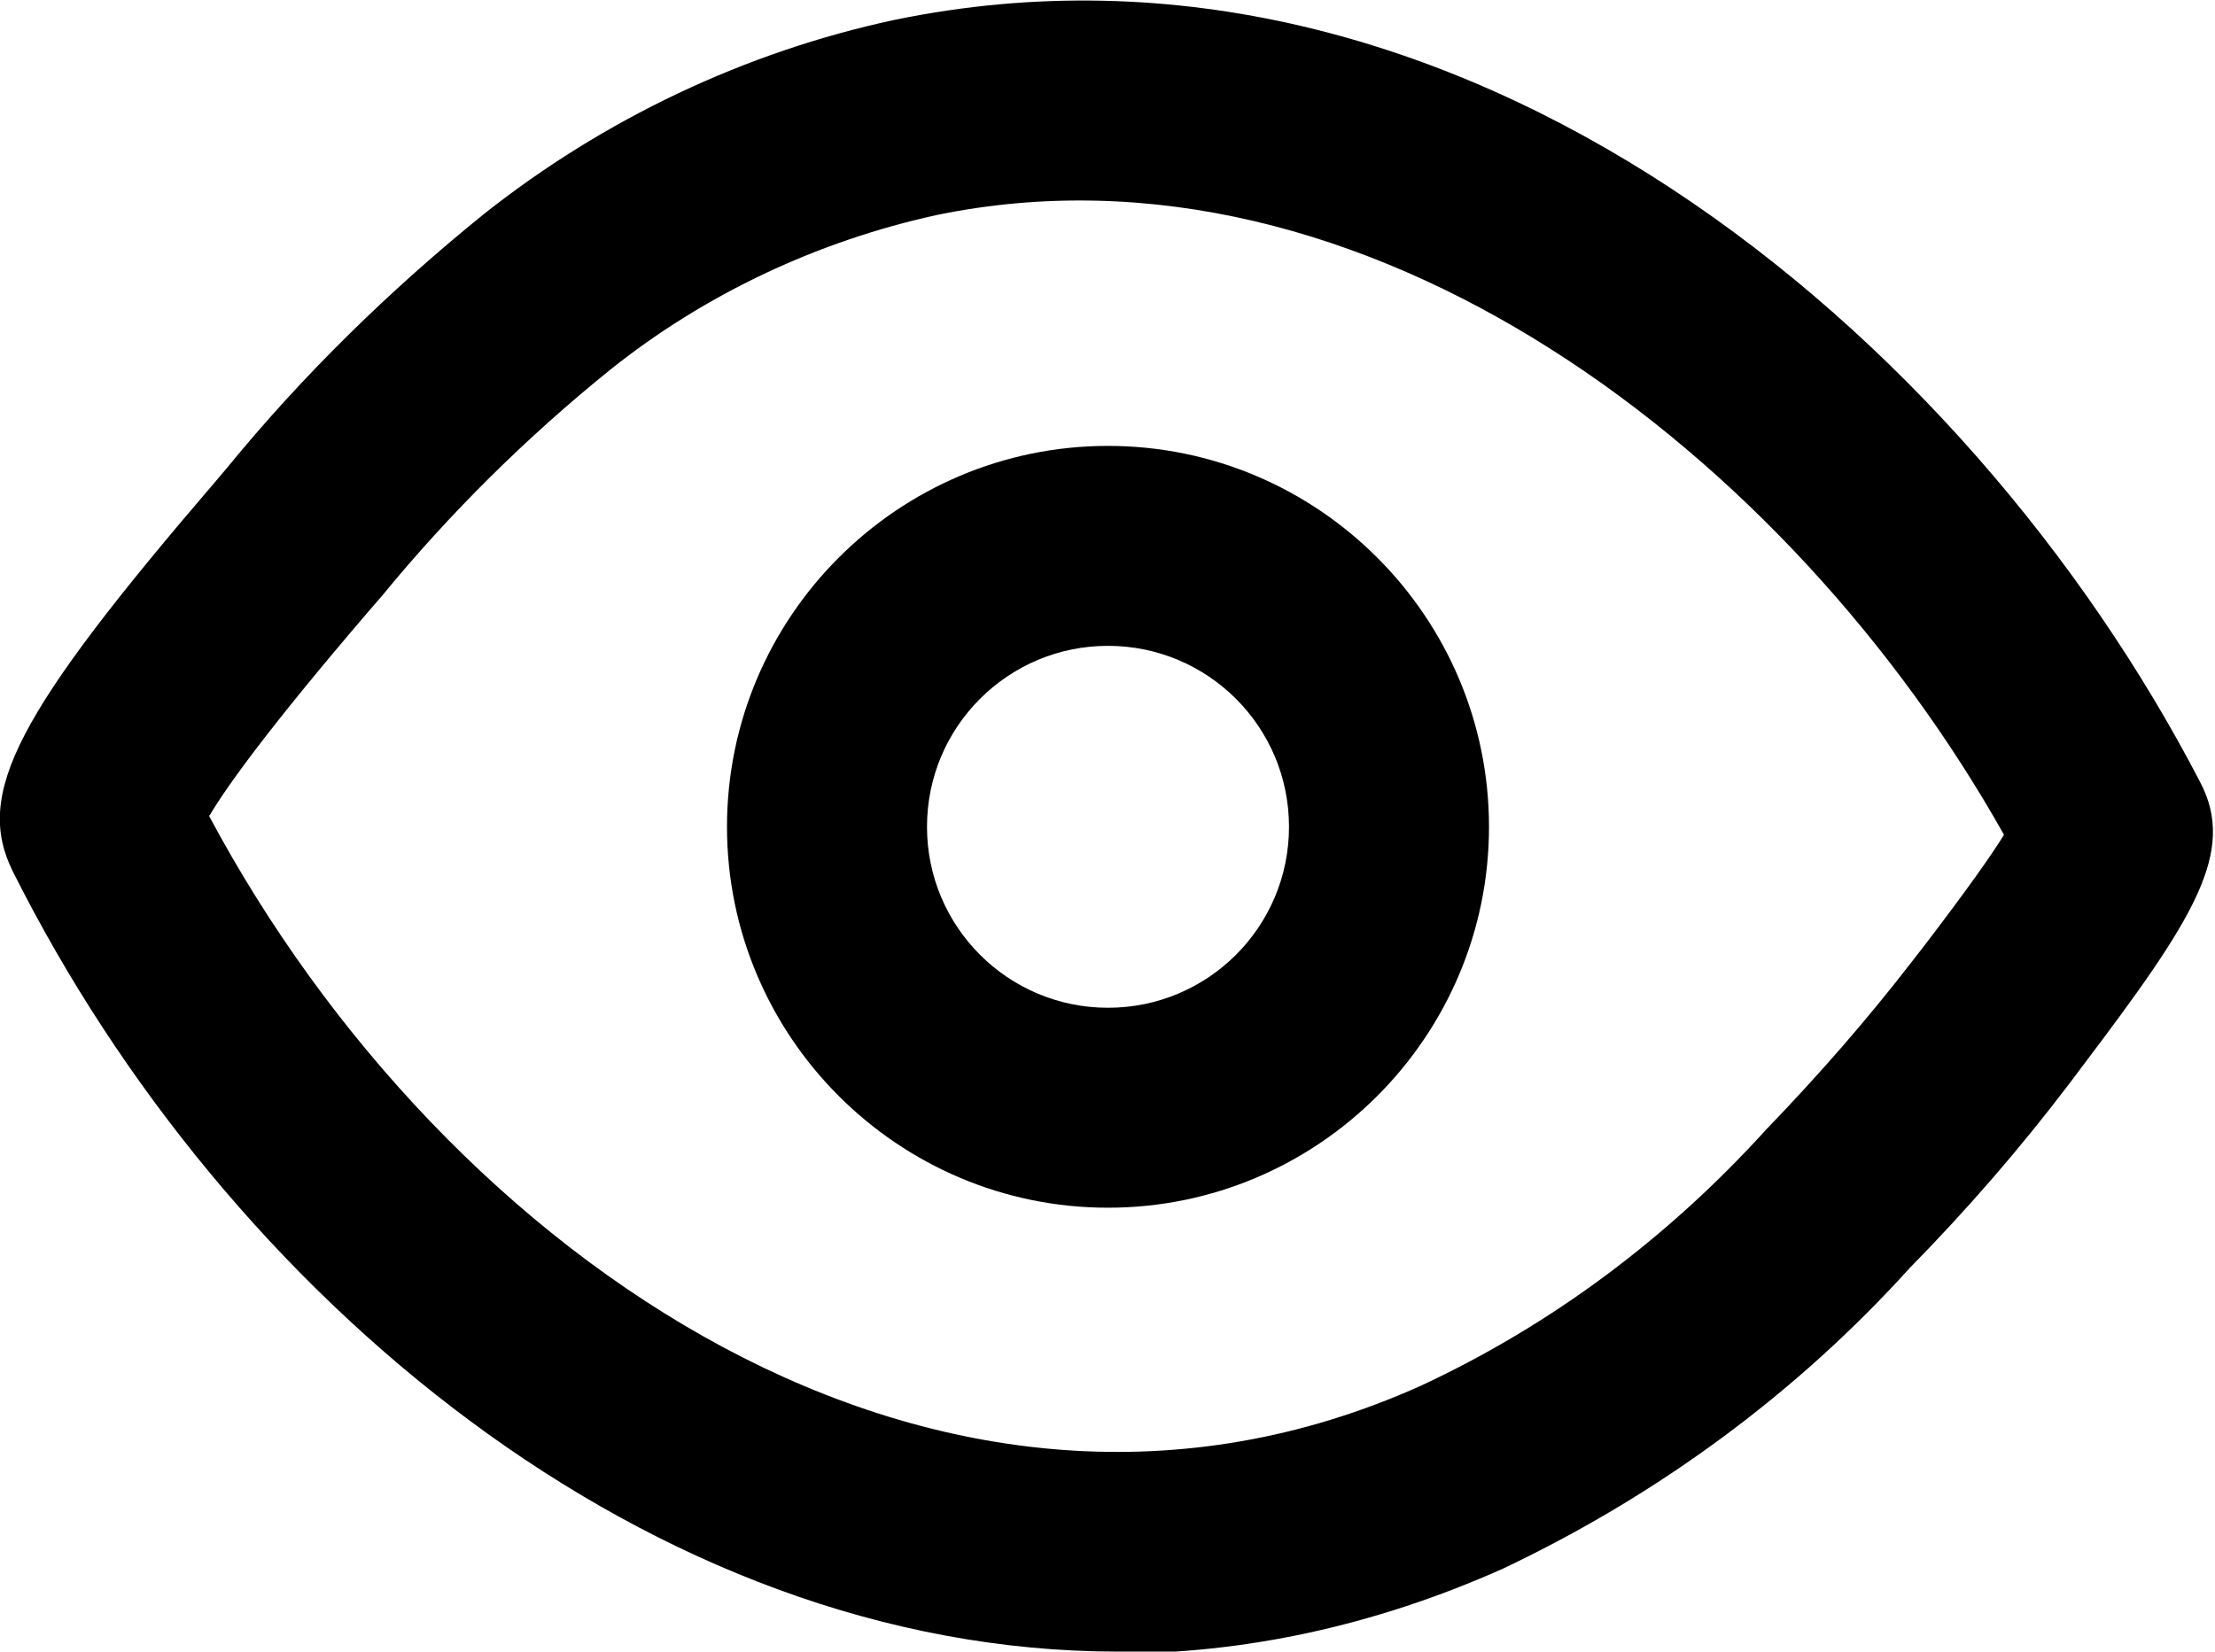
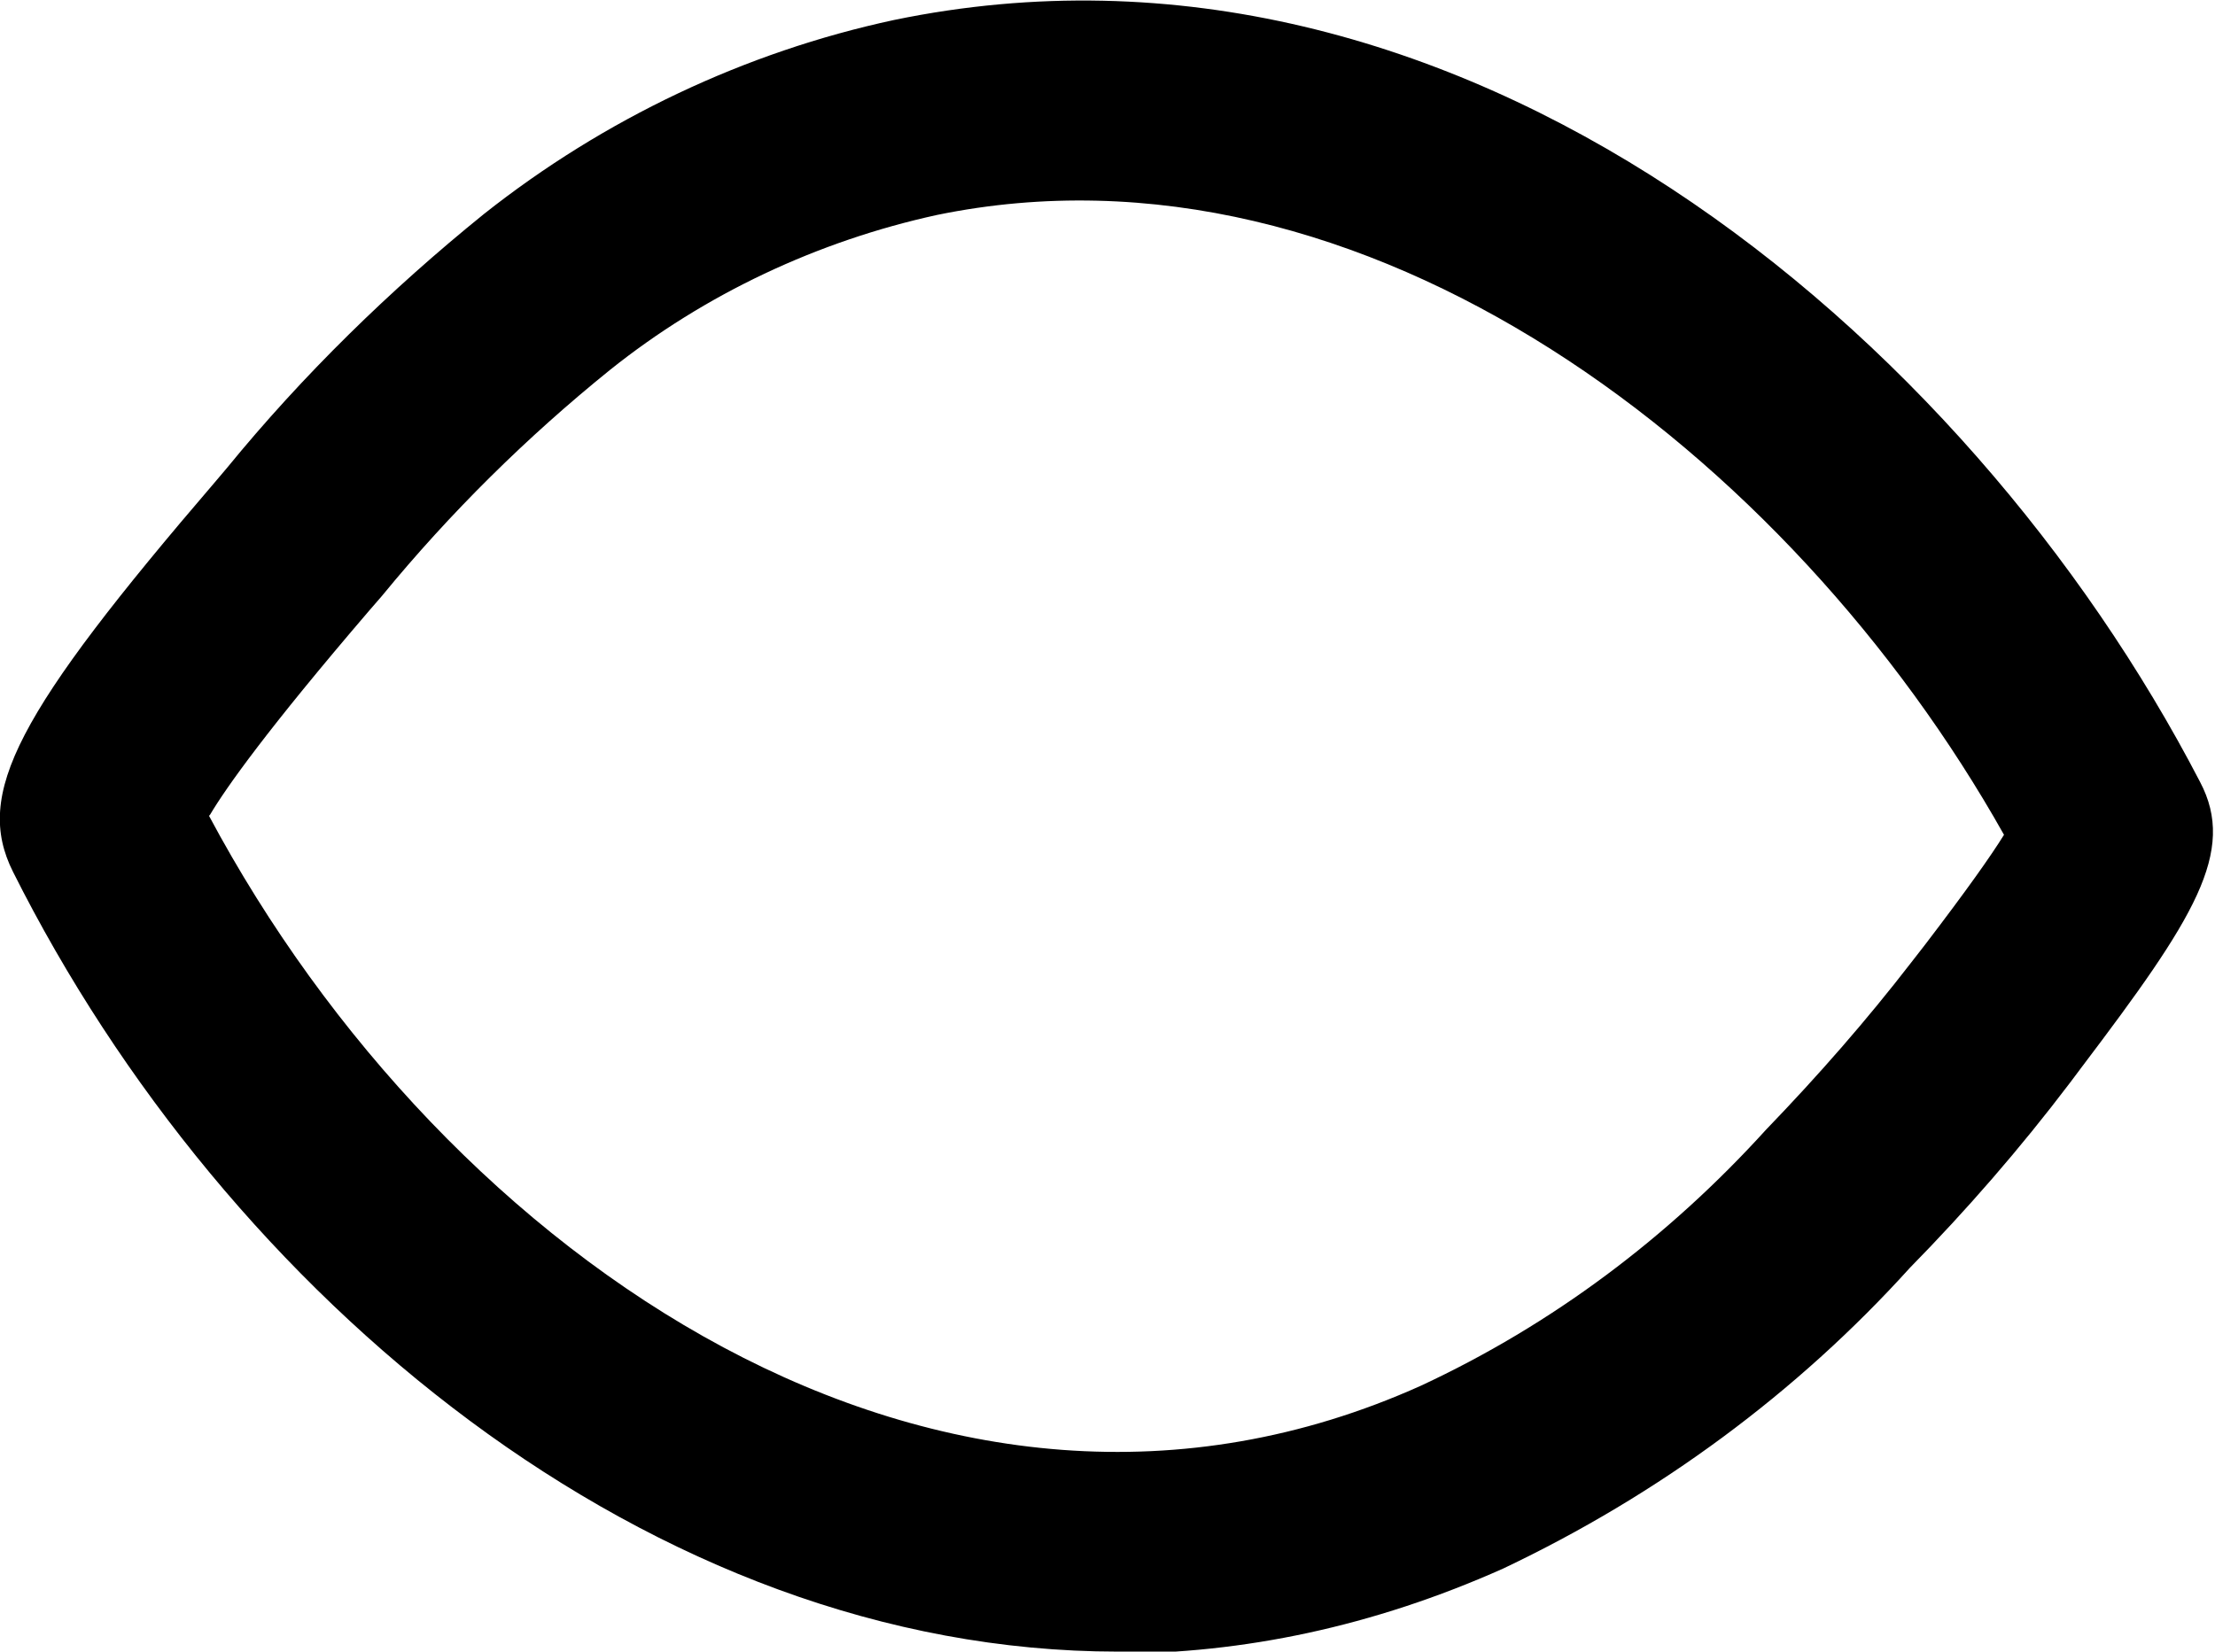
<svg xmlns="http://www.w3.org/2000/svg" id="Layer_1" viewBox="0 0 22.15 16.52">
  <path d="M11.18,16.52C6.51,16.52,2.26,12.97,.13,8.72c-.39-.78,.03-1.58,2.03-3.91l.11-.13c.76-.93,1.63-1.78,2.57-2.54,1.2-.95,2.61-1.62,4.1-1.94h0c5.65-1.17,10.73,3.13,13.06,7.62,.37,.7-.06,1.37-1.18,2.85l-.12,.16c-.5,.66-1.04,1.28-1.6,1.85-1.13,1.25-2.51,2.27-4.07,3.01-1.3,.58-2.6,.85-3.88,.85ZM2.09,8.16c2.36,4.42,7.32,7.86,12.12,5.7,1.31-.61,2.47-1.48,3.45-2.56,.53-.55,1.01-1.1,1.45-1.67l.14-.18c.42-.55,.66-.89,.79-1.1-2.14-3.81-6.39-7.08-10.67-6.2-1.19,.26-2.32,.79-3.27,1.55-.83,.67-1.6,1.43-2.28,2.26l-.13,.15c-1.02,1.19-1.43,1.77-1.59,2.04Zm18.15,.58h0Z" />
-   <path d="M11.08,12.08c-2.1,0-3.81-1.71-3.81-3.81s1.71-3.81,3.81-3.81,3.81,1.71,3.81,3.81-1.71,3.81-3.81,3.81Zm0-5.62c-1,0-1.81,.81-1.81,1.81s.81,1.81,1.81,1.81,1.81-.81,1.81-1.81-.81-1.81-1.81-1.81Z" />
</svg>